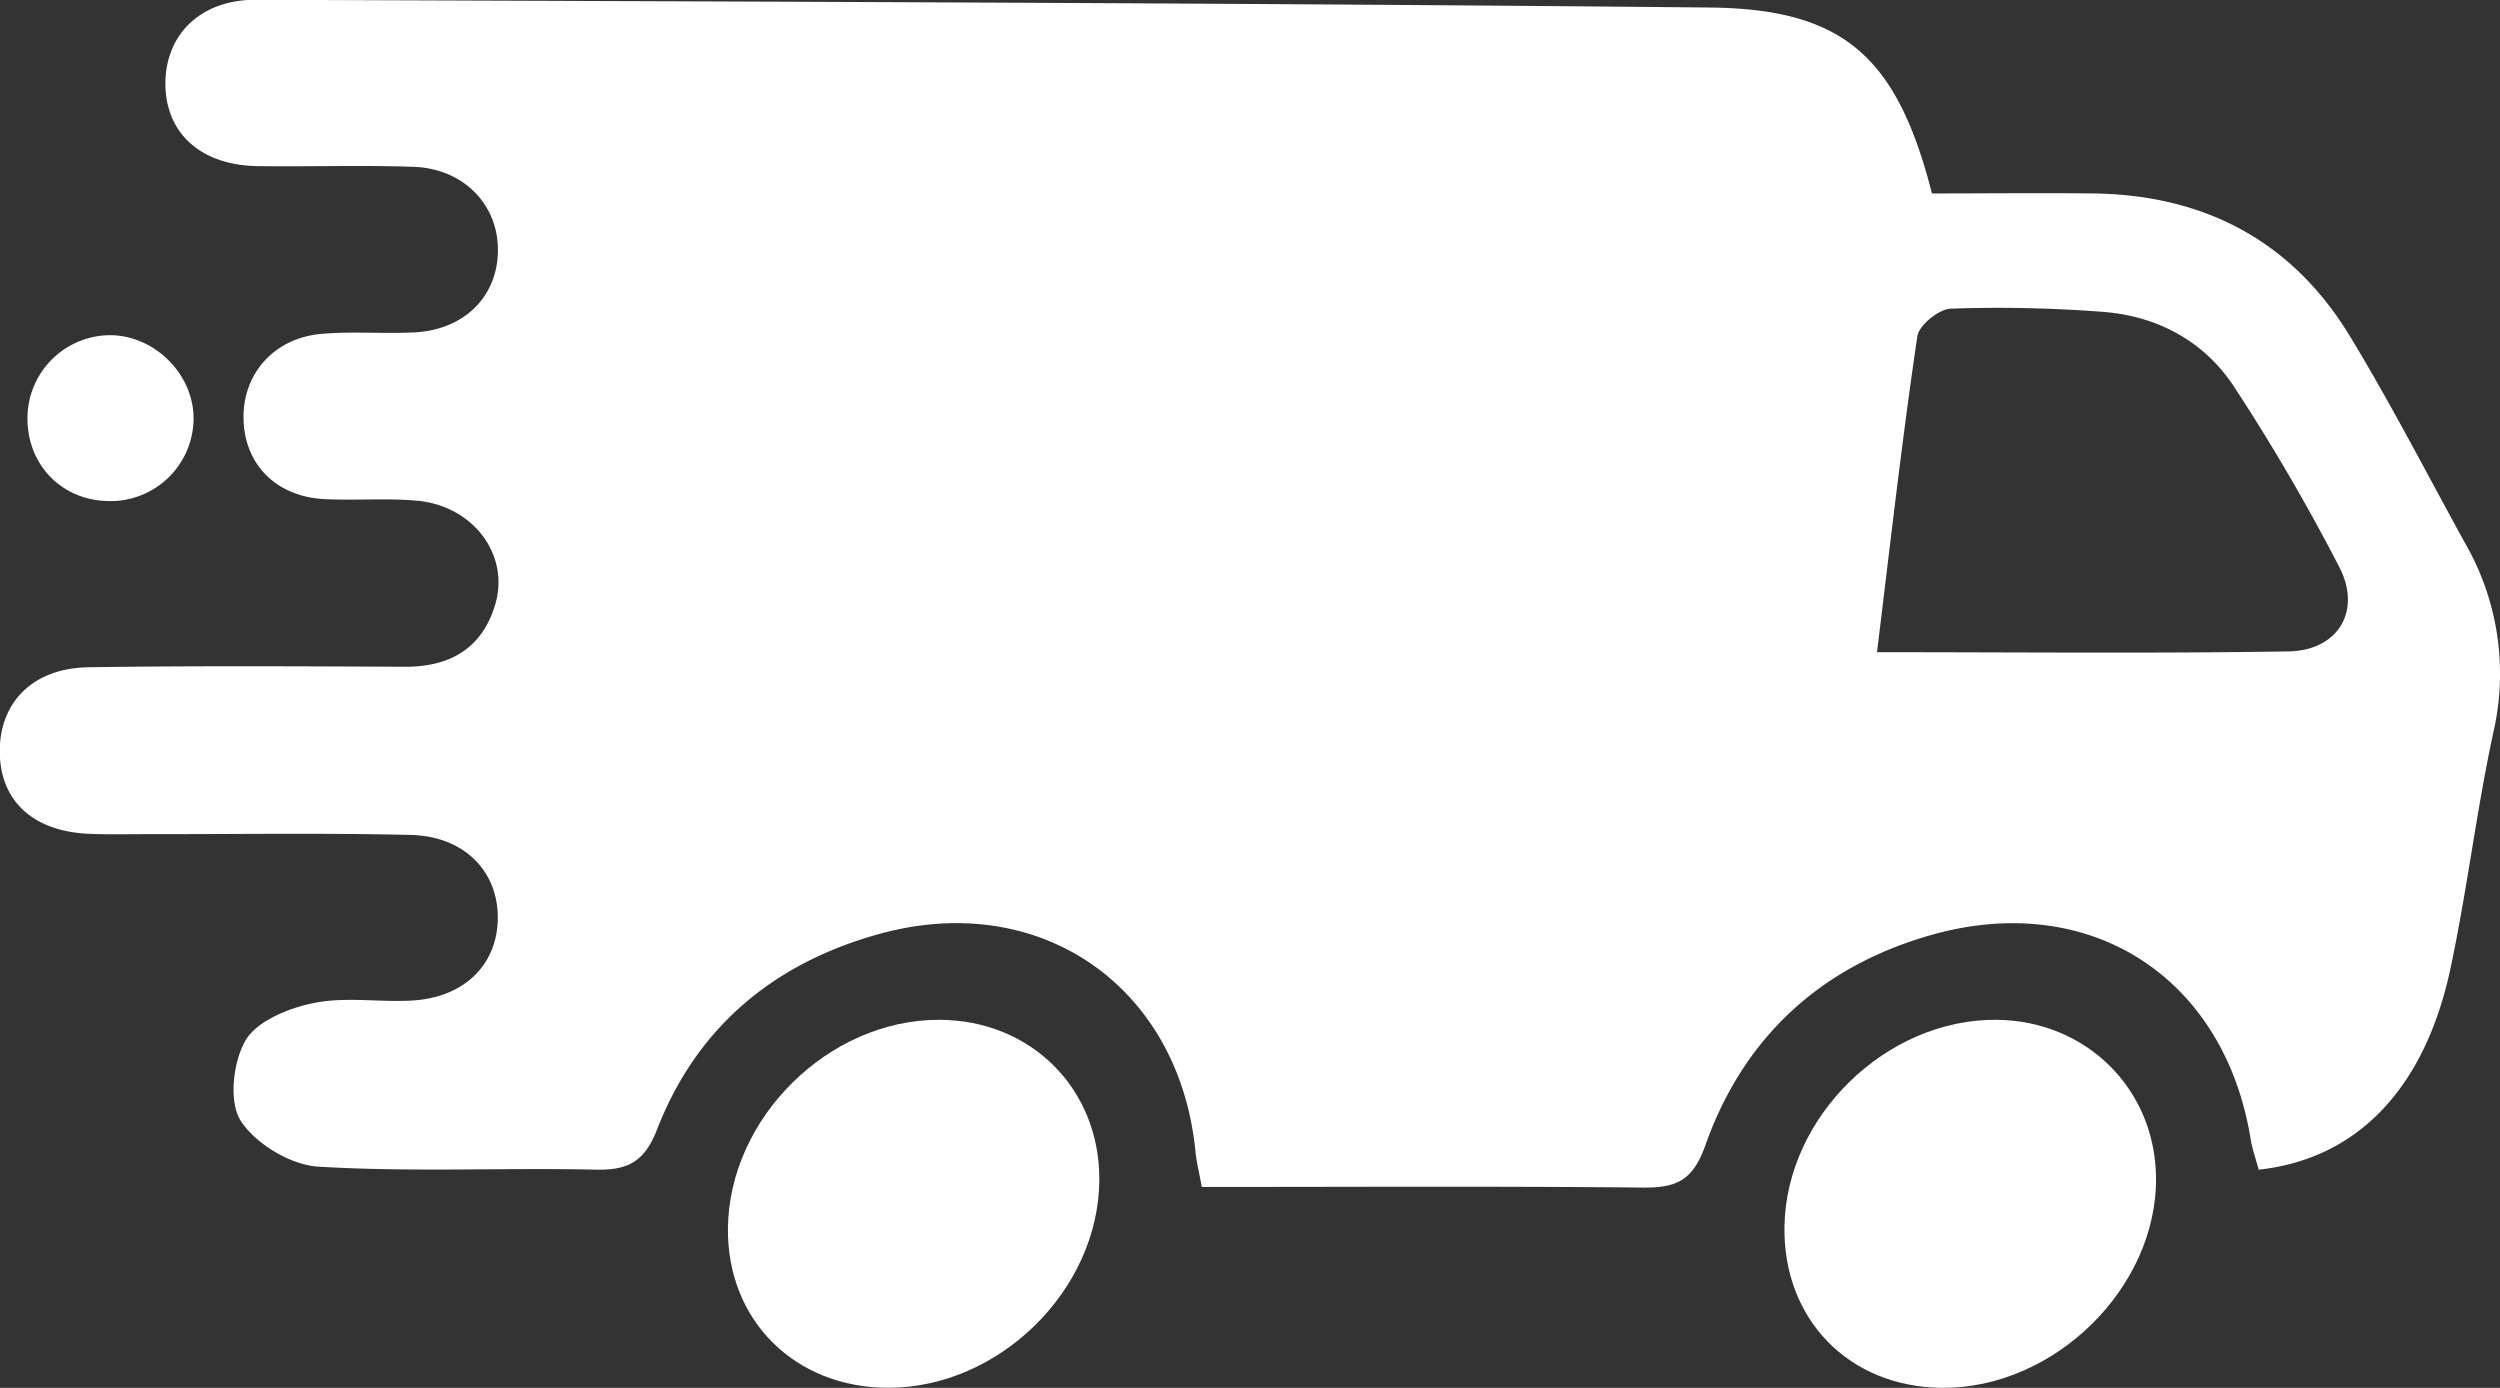
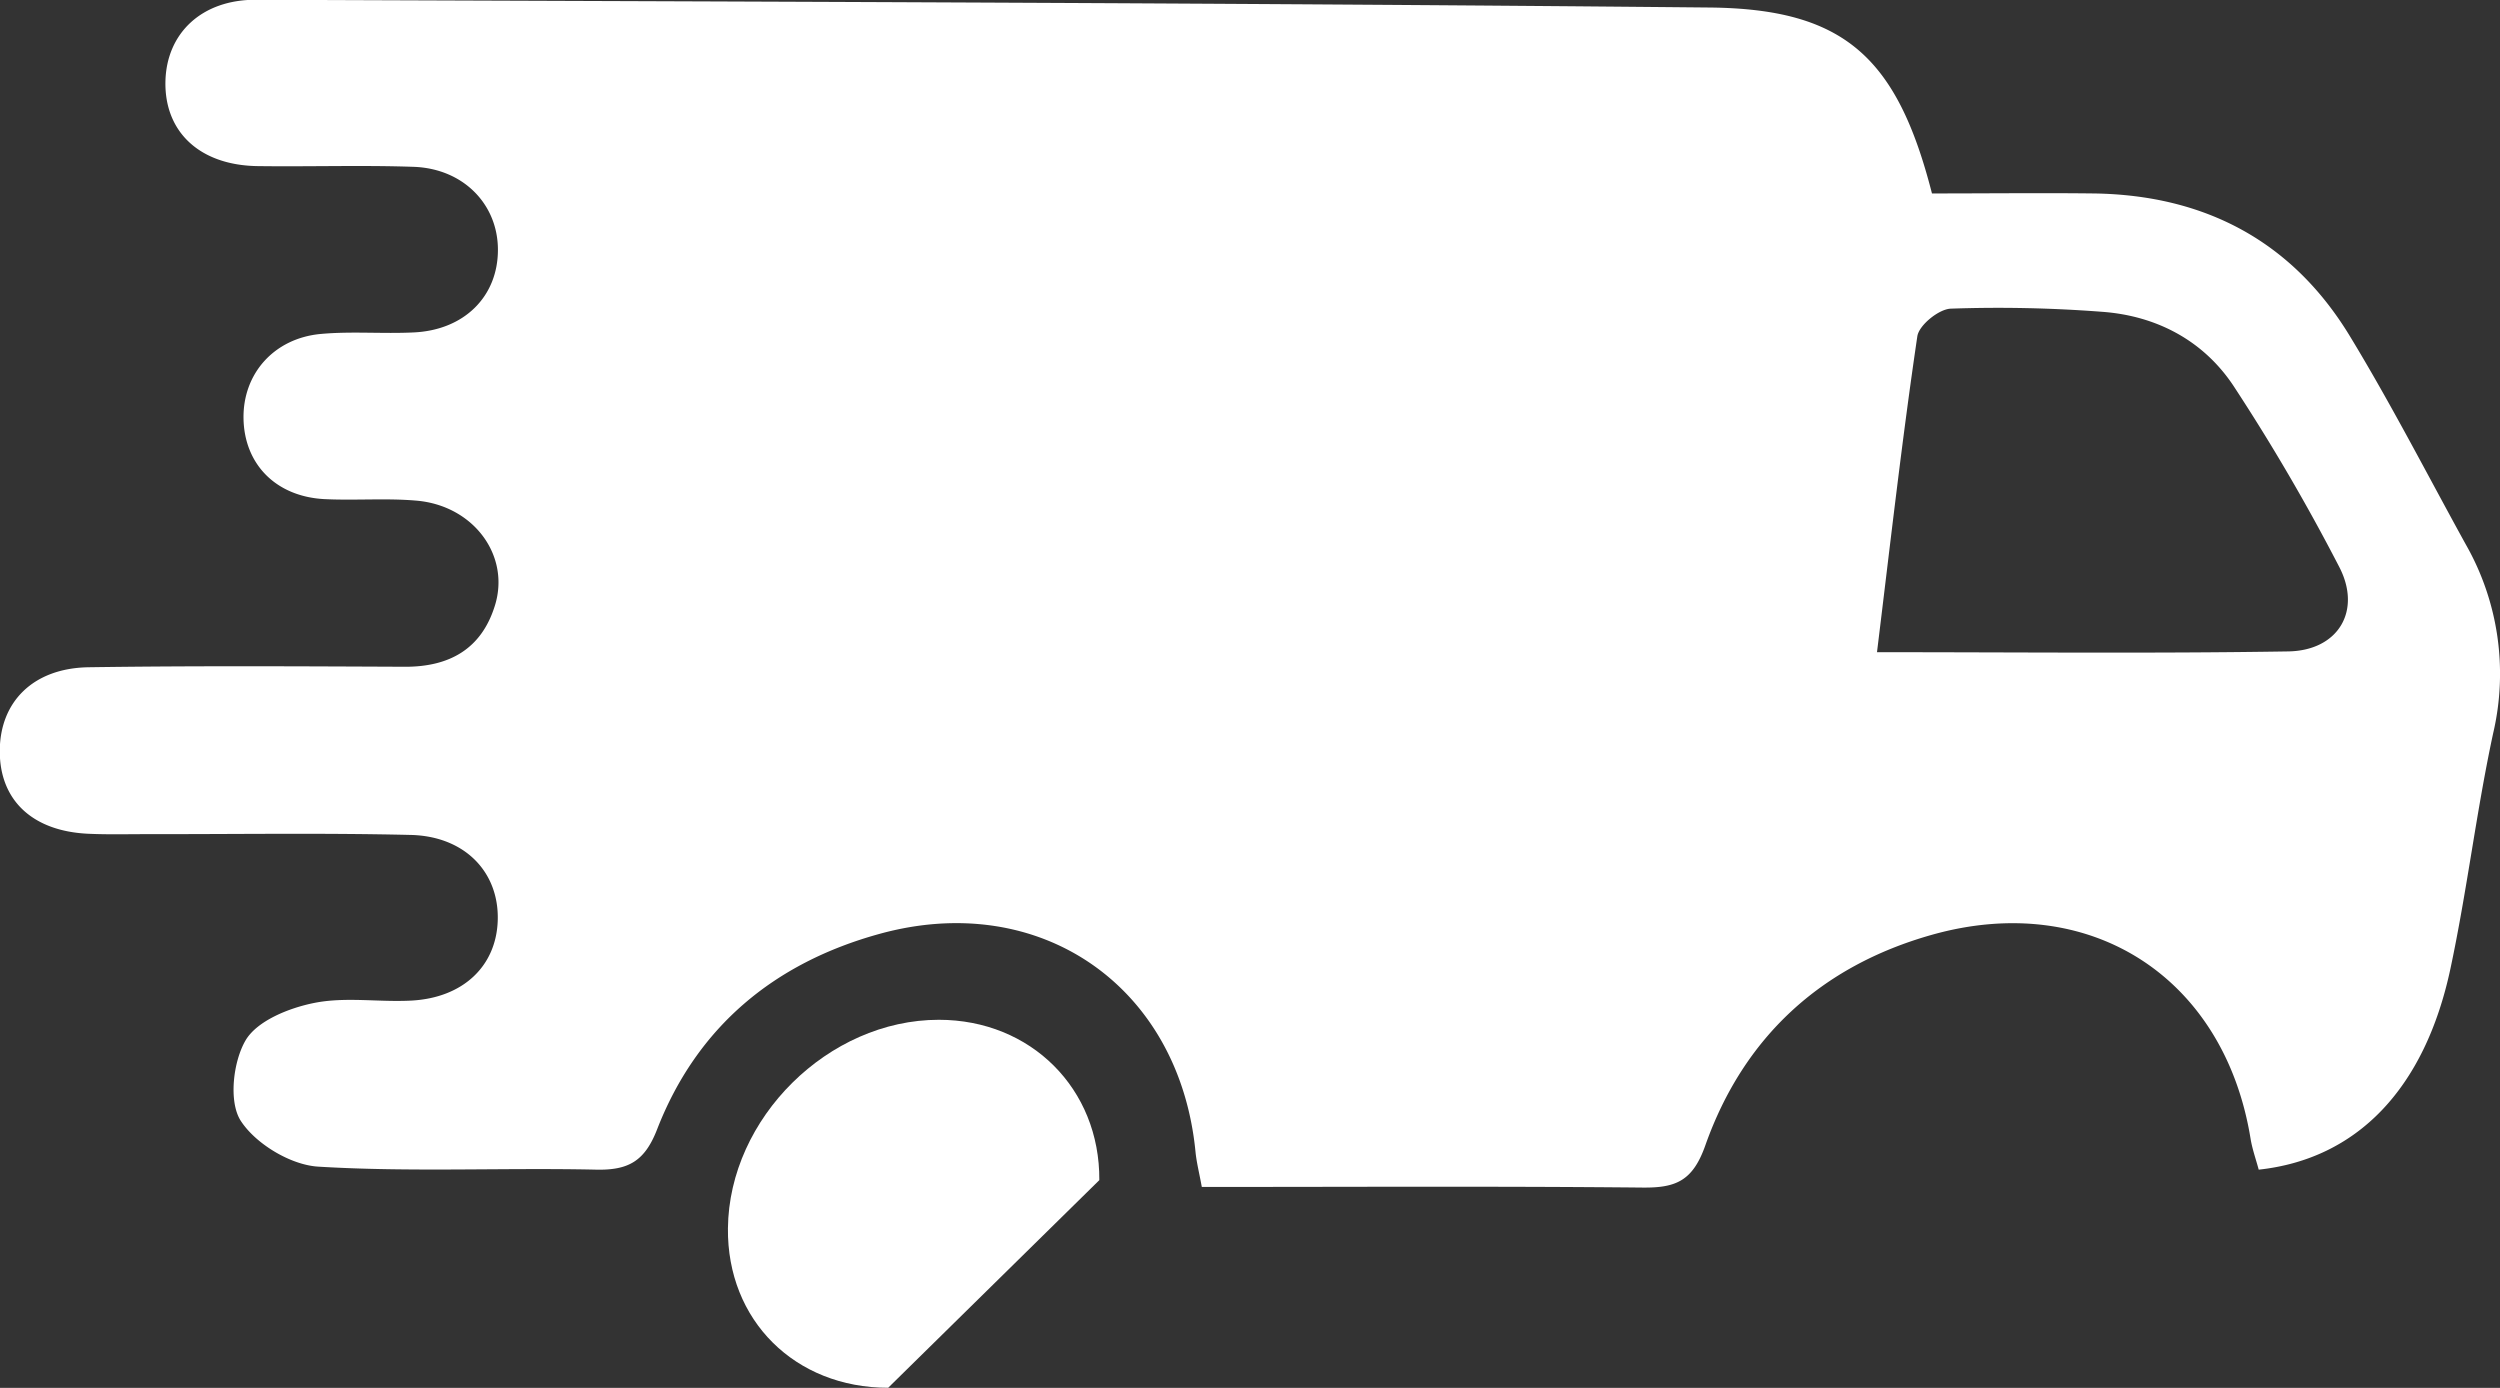
<svg xmlns="http://www.w3.org/2000/svg" id="Layer_1" data-name="Layer 1" width="447.91" height="248.65" viewBox="0 0 447.91 248.65">
  <rect x="0" y="0" width="447.91" height="248.65" fill="#333333" stroke="none" />
  <defs>
    <style>.cls-1{fill:#fff;}</style>
  </defs>
  <path class="cls-1" d="M364.11,162.32c9.87,0,19.44-.11,29,0,19.86.28,35.55,8.54,45.89,25.59,7.4,12.18,13.92,24.9,20.8,37.38a46.79,46.79,0,0,1,4.85,33.76c-3,13.94-4.67,28.17-7.64,42.11-4.59,21.58-16.76,34.16-34.36,36.06-.48-1.8-1.15-3.65-1.46-5.55-4.72-29-28.83-44.5-57.12-36.52-19.87,5.61-33.71,18.35-40.56,37.7-2.25,6.39-5.27,7.64-11.22,7.58-26.19-.26-52.39-.11-79-.11-.45-2.48-.94-4.37-1.13-6.3C229.27,304.38,204.31,287,175.47,295c-18.79,5.19-32.63,16.63-39.77,35-2.21,5.69-5.11,7.34-10.91,7.22-16.6-.37-33.26.47-49.82-.54-4.94-.3-11.24-4.11-13.89-8.25C58.91,325,59.74,317.81,62,314c2.1-3.48,7.75-5.74,12.22-6.64,5.61-1.14,11.62-.12,17.43-.43,9.33-.49,15.3-6.23,15.5-14.48.21-8.56-5.92-15-15.66-15.2-15.73-.37-31.48-.12-47.22-.14-3.5,0-7,.09-10.49-.07-10-.46-15.87-6-15.85-14.83s6-14.82,15.84-15c18.94-.28,37.89-.17,56.84-.09,7.93,0,13.6-3.22,16-10.87,2.87-9-3.77-18-14-18.89-5.5-.48-11.08,0-16.6-.28-8.66-.49-14.28-6.29-14.41-14.45-.13-8,5.46-14.38,13.88-15.14,5.5-.5,11.08,0,16.61-.27,9.07-.42,15.09-6.45,15.09-14.8,0-8.18-6.22-14.57-15.13-14.87-9.32-.32-18.65,0-28-.13-10.3-.17-16.63-6.12-16.44-15.17.19-8.62,6.48-14.67,16.22-14.63,86.85.33,173.71.55,260.57,1.39C348.38,129.28,357.86,137.9,364.11,162.32Zm-9.85,82.19c25.38,0,49.53.25,73.67-.14,9-.14,13.24-7.32,9.12-15.19a361,361,0,0,0-18.92-32.39c-5.39-8.11-13.79-12.57-23.59-13.27a244.43,244.43,0,0,0-27.06-.56c-2.16.08-5.75,3-6,5C358.76,206.36,356.67,224.85,354.26,244.51Z" transform="translate(-17.97 -127.66)" />
-   <path class="cls-1" d="M177.1,376.3c-16.73,0-28.89-12.11-28.71-28.58.2-19.73,18-37.35,37.78-37.35,16.5,0,28.87,12.36,28.76,28.73C214.8,358.78,197,376.31,177.1,376.3Z" transform="translate(-17.97 -127.66)" />
-   <path class="cls-1" d="M365.93,376.31c-16.68-.12-28.53-12.26-28.25-28.94.34-19.73,18.3-37.2,38.05-37,16,.18,28.34,12.33,28.52,28.21C404.49,358.33,386.07,376.45,365.93,376.31Z" transform="translate(-17.97 -127.66)" />
-   <path class="cls-1" d="M52.65,202.83a14.88,14.88,0,0,1-15.36,14.6c-8.49-.18-14.67-6.78-14.39-15.36a14.89,14.89,0,0,1,14.72-14.36C45.72,187.71,52.77,194.8,52.65,202.83Z" transform="translate(-17.97 -127.66)" />
+   <path class="cls-1" d="M177.1,376.3c-16.73,0-28.89-12.11-28.71-28.58.2-19.73,18-37.35,37.78-37.35,16.5,0,28.87,12.36,28.76,28.73Z" transform="translate(-17.97 -127.66)" />
</svg>